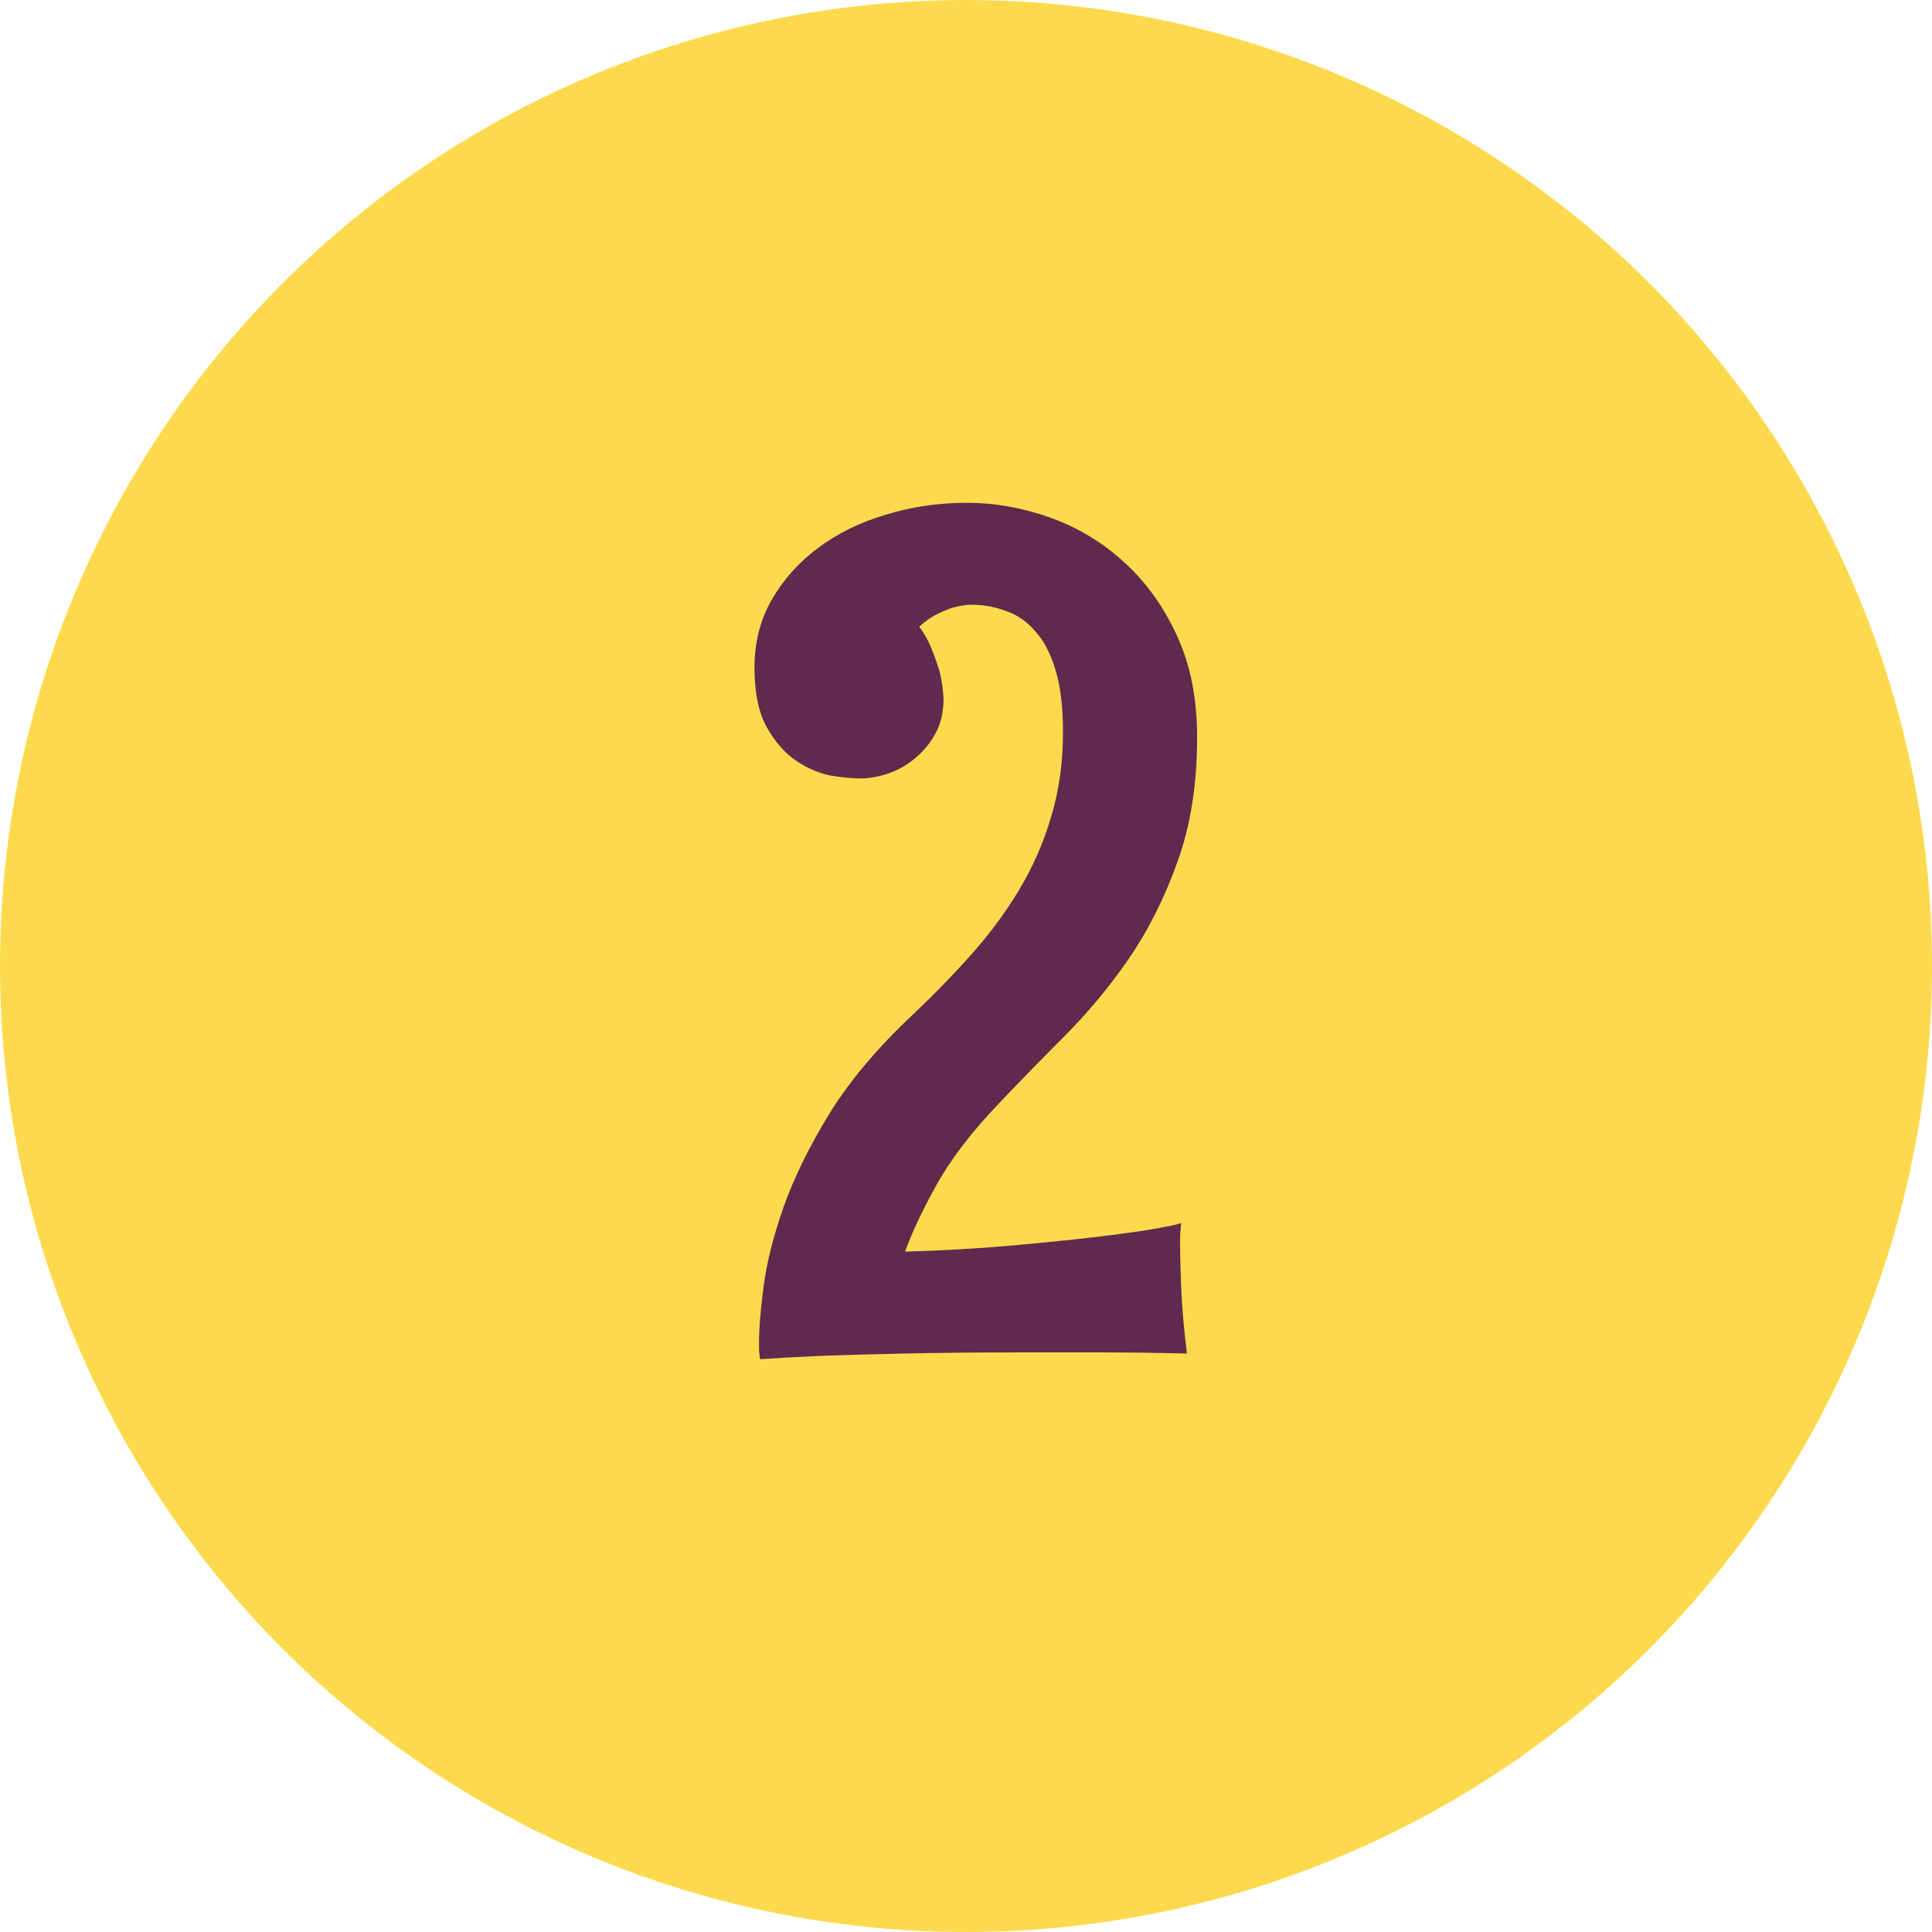
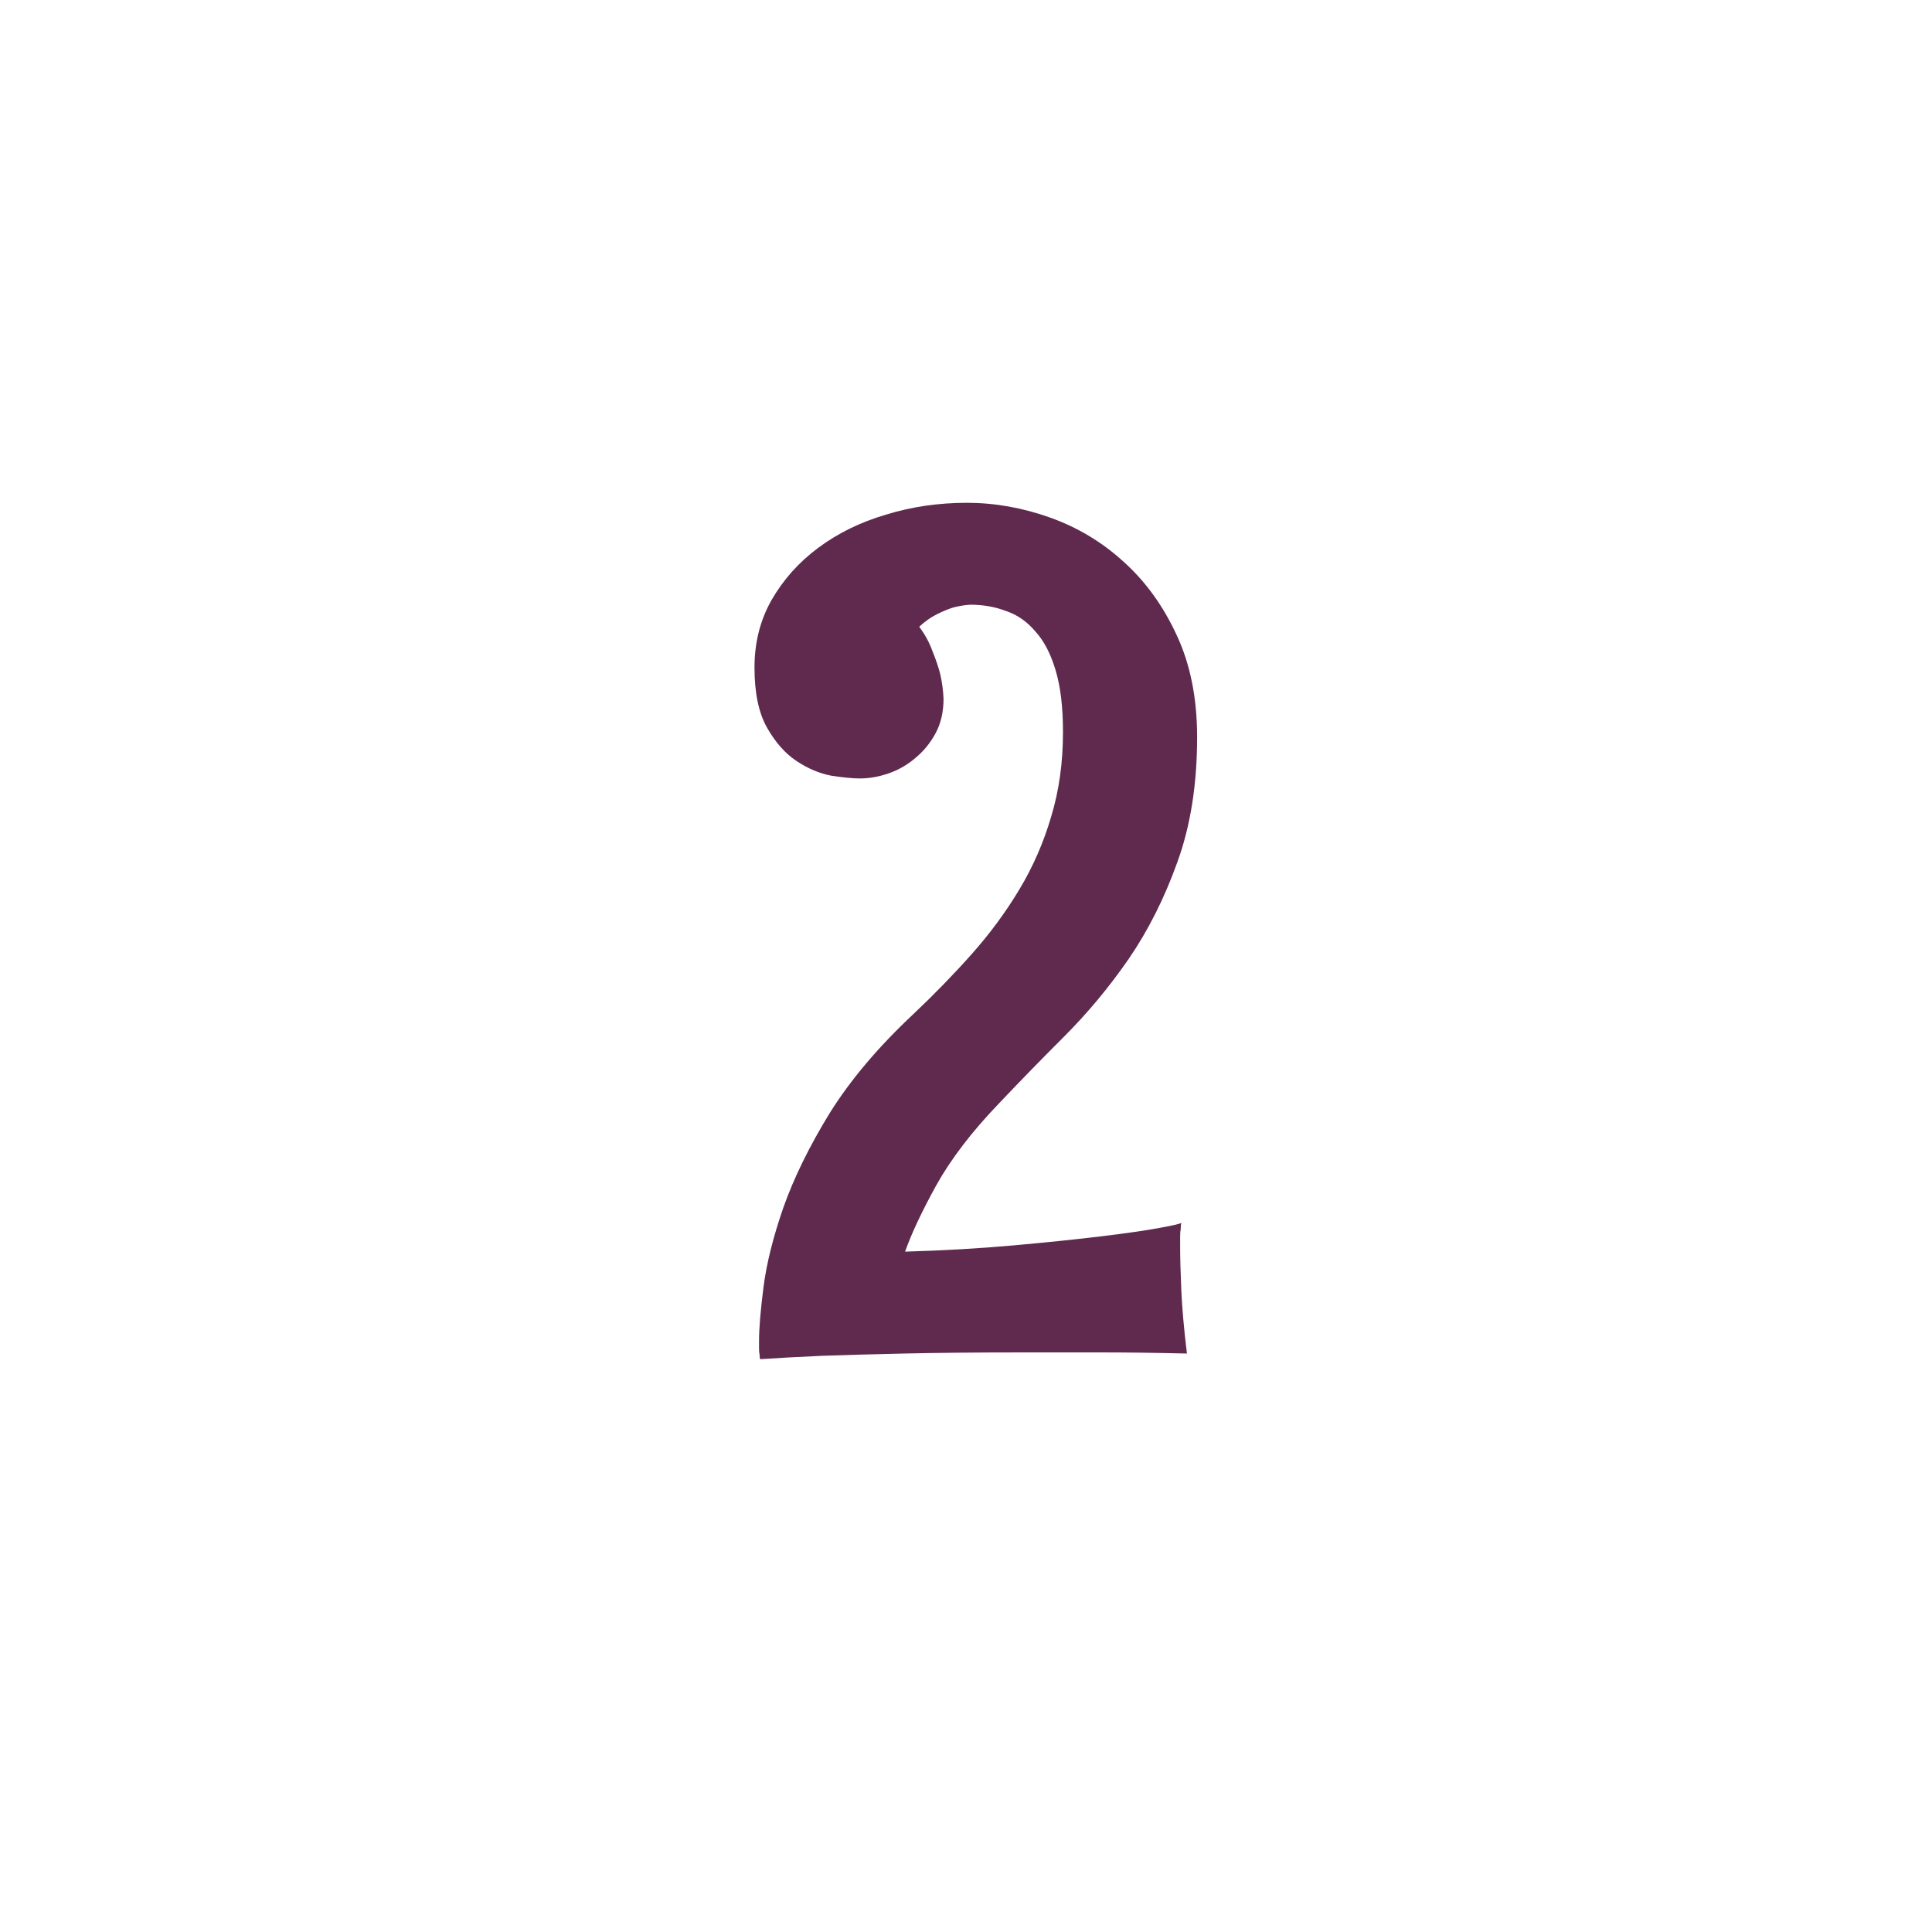
<svg xmlns="http://www.w3.org/2000/svg" width="80" height="80" viewBox="0 0 80 80" fill="none">
-   <circle cx="40" cy="40" r="40" fill="#FDDA4D" />
  <path d="M48.914 50.633C48.898 50.711 48.891 50.797 48.891 50.891C48.875 50.969 48.867 51.07 48.867 51.195C48.867 51.32 48.867 51.469 48.867 51.641C48.867 52.062 48.883 52.648 48.914 53.398C48.945 54.133 49.023 55.016 49.148 56.047C47.867 56.016 46.672 56 45.562 56C44.453 56 43.406 56 42.422 56C40.469 56 38.805 56.016 37.43 56.047C36.055 56.078 34.922 56.109 34.031 56.141C33 56.188 32.148 56.234 31.477 56.281C31.461 56.234 31.453 56.172 31.453 56.094C31.438 56.031 31.43 55.953 31.43 55.859C31.43 55.766 31.43 55.656 31.43 55.531C31.43 55 31.492 54.25 31.617 53.281C31.742 52.312 32.016 51.219 32.438 50C32.875 48.766 33.516 47.461 34.359 46.086C35.219 44.711 36.375 43.344 37.828 41.984C38.688 41.172 39.492 40.344 40.242 39.5C40.992 38.656 41.648 37.766 42.211 36.828C42.773 35.891 43.211 34.891 43.523 33.828C43.852 32.75 44.016 31.578 44.016 30.312C44.016 29.281 43.914 28.43 43.711 27.758C43.508 27.07 43.227 26.531 42.867 26.141C42.523 25.734 42.117 25.453 41.648 25.297C41.195 25.125 40.703 25.039 40.172 25.039C39.938 25.055 39.703 25.094 39.469 25.156C39.266 25.219 39.039 25.312 38.789 25.438C38.539 25.562 38.297 25.734 38.062 25.953C38.297 26.266 38.477 26.594 38.602 26.938C38.742 27.281 38.852 27.602 38.93 27.898C39.008 28.242 39.055 28.586 39.07 28.93C39.07 29.477 38.961 29.953 38.742 30.359C38.523 30.766 38.242 31.109 37.898 31.391C37.57 31.672 37.203 31.883 36.797 32.023C36.391 32.164 35.992 32.234 35.602 32.234C35.305 32.234 34.906 32.195 34.406 32.117C33.922 32.023 33.445 31.82 32.977 31.508C32.508 31.195 32.102 30.734 31.758 30.125C31.414 29.516 31.242 28.688 31.242 27.641C31.242 26.609 31.477 25.68 31.945 24.852C32.43 24.008 33.07 23.289 33.867 22.695C34.68 22.086 35.617 21.625 36.68 21.312C37.742 20.984 38.859 20.82 40.031 20.82C41.188 20.82 42.336 21.023 43.477 21.43C44.617 21.836 45.633 22.445 46.523 23.258C47.43 24.07 48.164 25.086 48.727 26.305C49.289 27.508 49.57 28.914 49.57 30.523C49.57 32.477 49.297 34.203 48.75 35.703C48.219 37.188 47.547 38.523 46.734 39.711C45.922 40.883 45.031 41.953 44.062 42.922C43.109 43.875 42.211 44.797 41.367 45.688C40.242 46.859 39.375 47.992 38.766 49.086C38.172 50.164 37.742 51.078 37.477 51.828C39.07 51.781 40.562 51.695 41.953 51.57C43.344 51.445 44.555 51.32 45.586 51.195C46.617 51.07 47.43 50.953 48.023 50.844C48.617 50.734 48.914 50.664 48.914 50.633Z" fill="#5F2A4E" />
</svg>